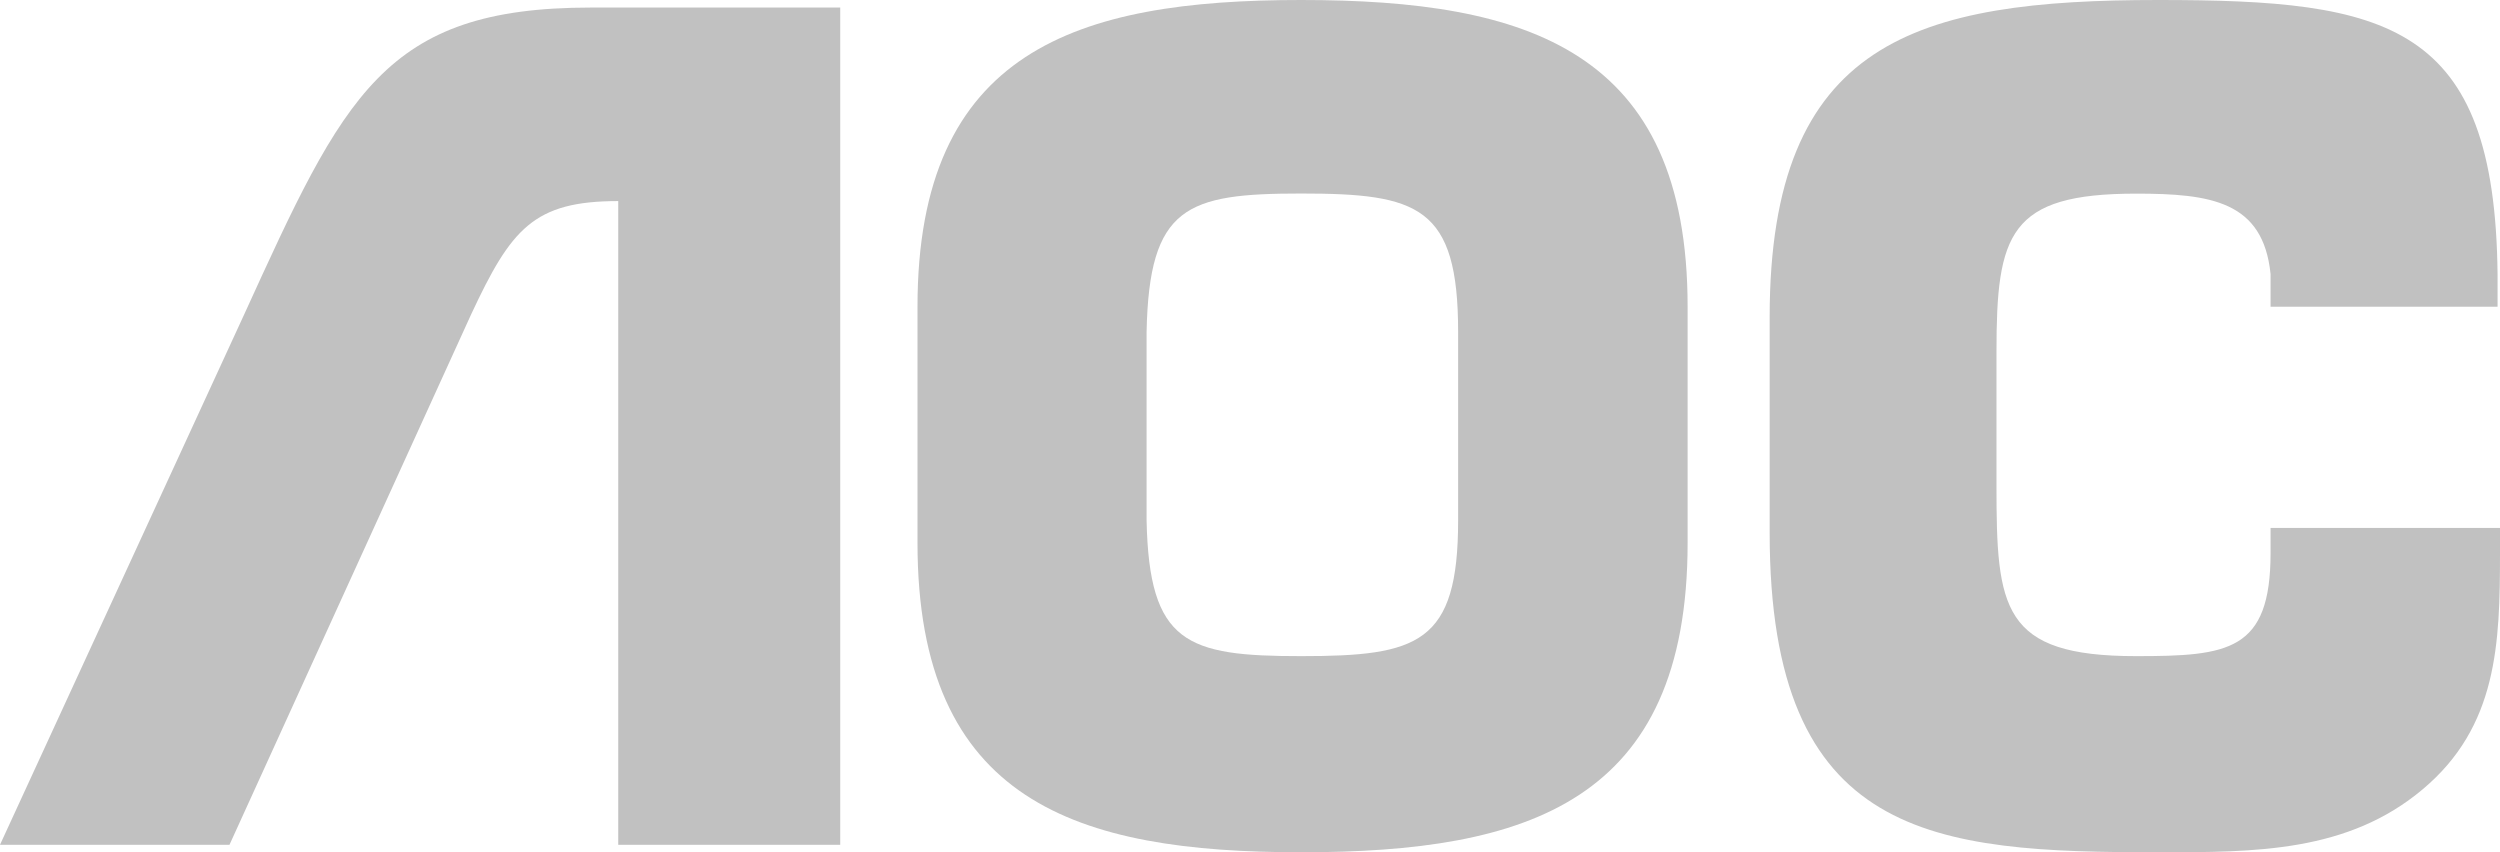
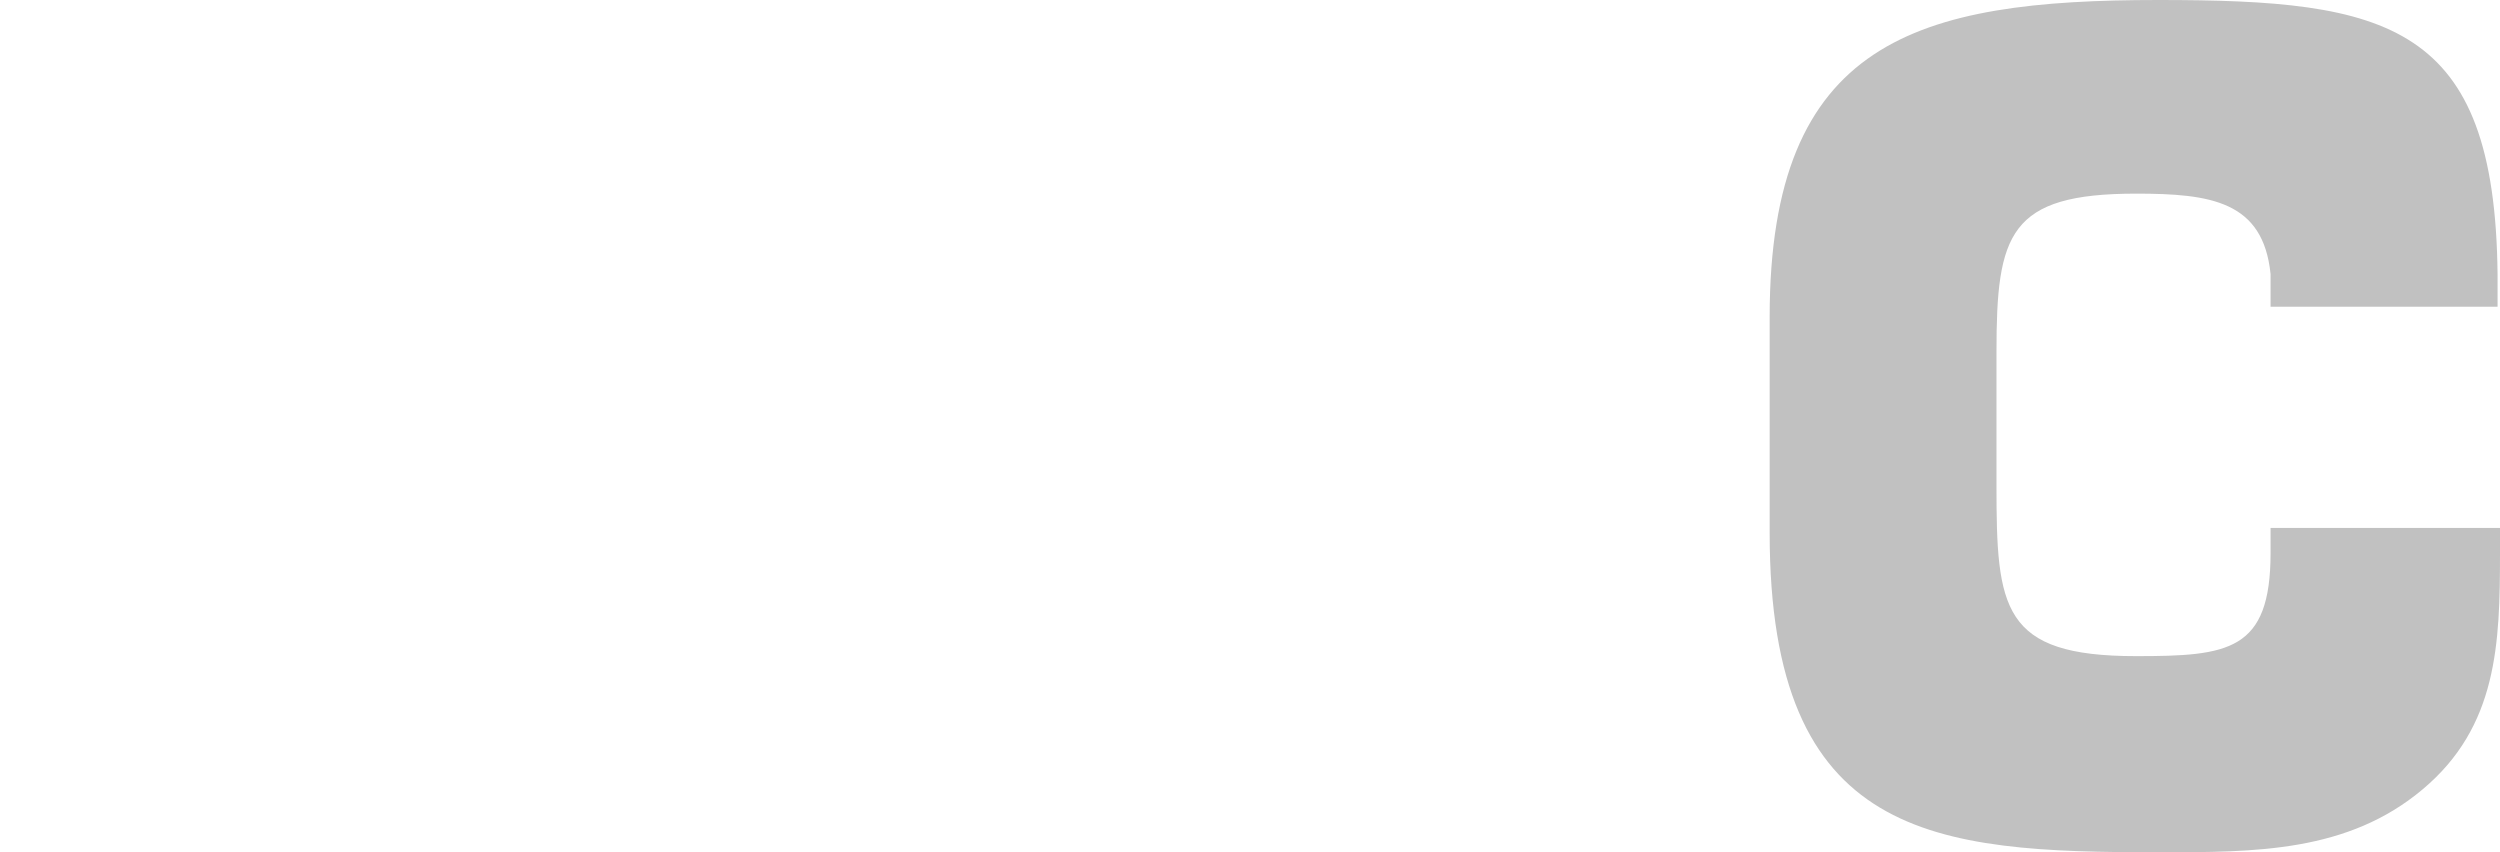
<svg xmlns="http://www.w3.org/2000/svg" width="44" height="15" viewBox="0 0 44 15" fill="none">
-   <path d="M22.899 15C26.891 15 29.702 14.115 29.702 9.555V5.398C29.702 0.886 26.891 0 22.899 0C18.954 0 16.148 0.886 16.148 5.398V9.556C16.148 14.115 18.953 15 22.899 15ZM22.899 11.548C20.884 11.548 20.225 11.328 20.18 9.16V5.84C20.225 3.629 20.883 3.406 22.899 3.406C24.964 3.406 25.663 3.63 25.663 5.84V9.16C25.663 11.328 24.962 11.548 22.899 11.548Z" fill="#C1C1C1" />
  <path d="M44 9.292V9.733C44 11.329 43.957 12.787 42.639 13.892C41.321 15 39.7 15 37.988 15C34.042 15 31.146 14.78 31.146 9.379V5.577C31.148 0.708 33.737 0 37.988 0C42.027 0 43.911 0.399 43.957 4.823V5.398H39.962V4.823C39.832 3.541 38.909 3.408 37.595 3.408C35.357 3.408 35.138 4.114 35.138 6.195V8.54C35.138 10.707 35.227 11.548 37.595 11.548C39.22 11.548 39.962 11.461 39.962 9.733V9.292H44V9.292Z" fill="#C1C1C1" />
-   <path d="M4.039 14.868L8.293 5.531C8.996 4.026 9.391 3.539 10.881 3.539V7.656V11.106V14.868H14.788V0.133H10.395C6.756 0.133 6.056 1.679 4.299 5.531L0 14.868H4.039Z" fill="#C1C1C1" />
</svg>